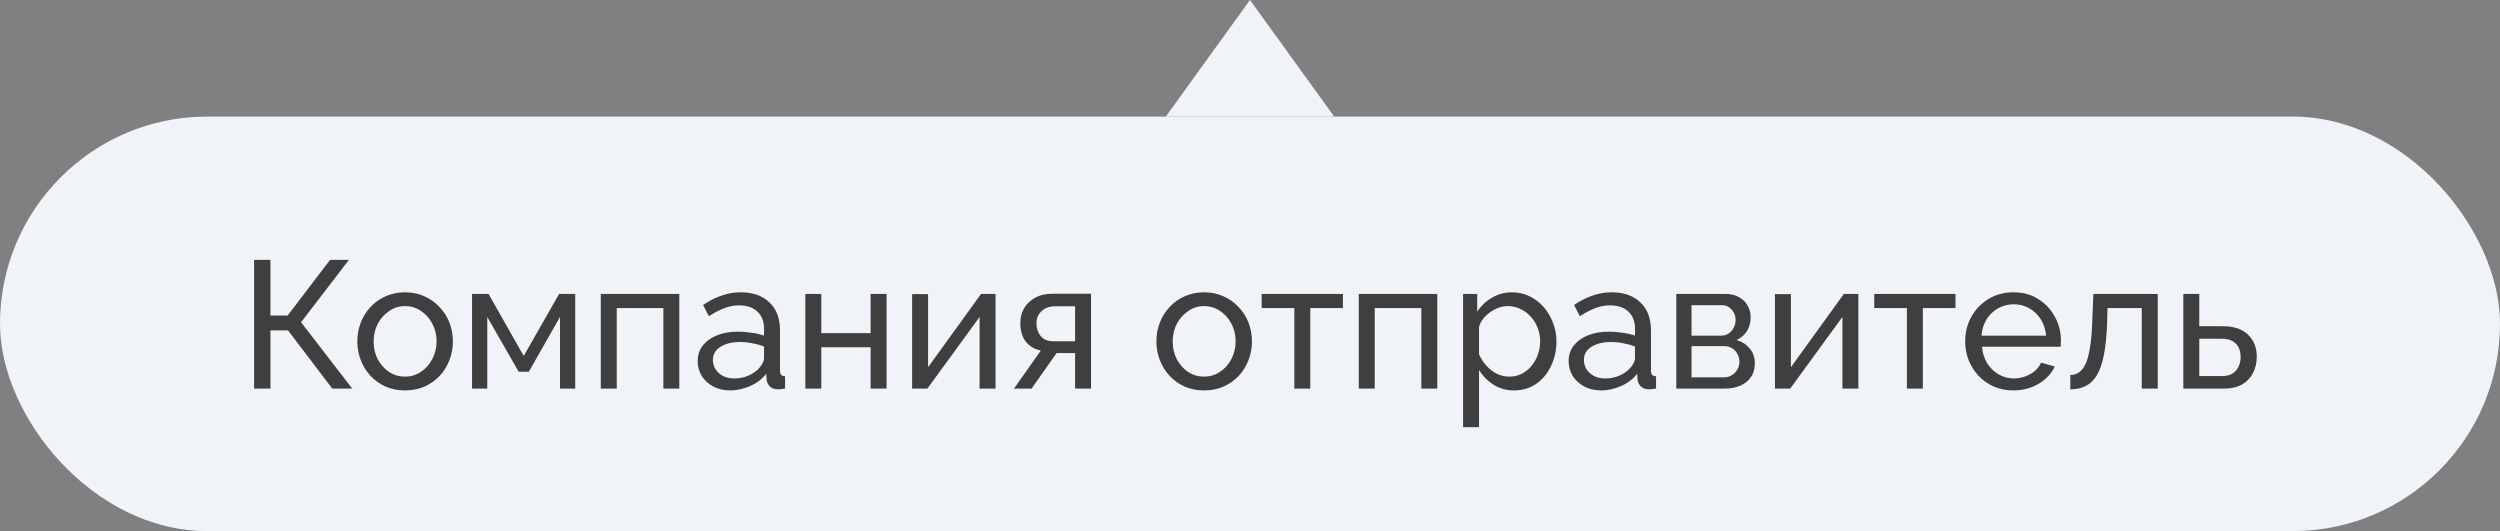
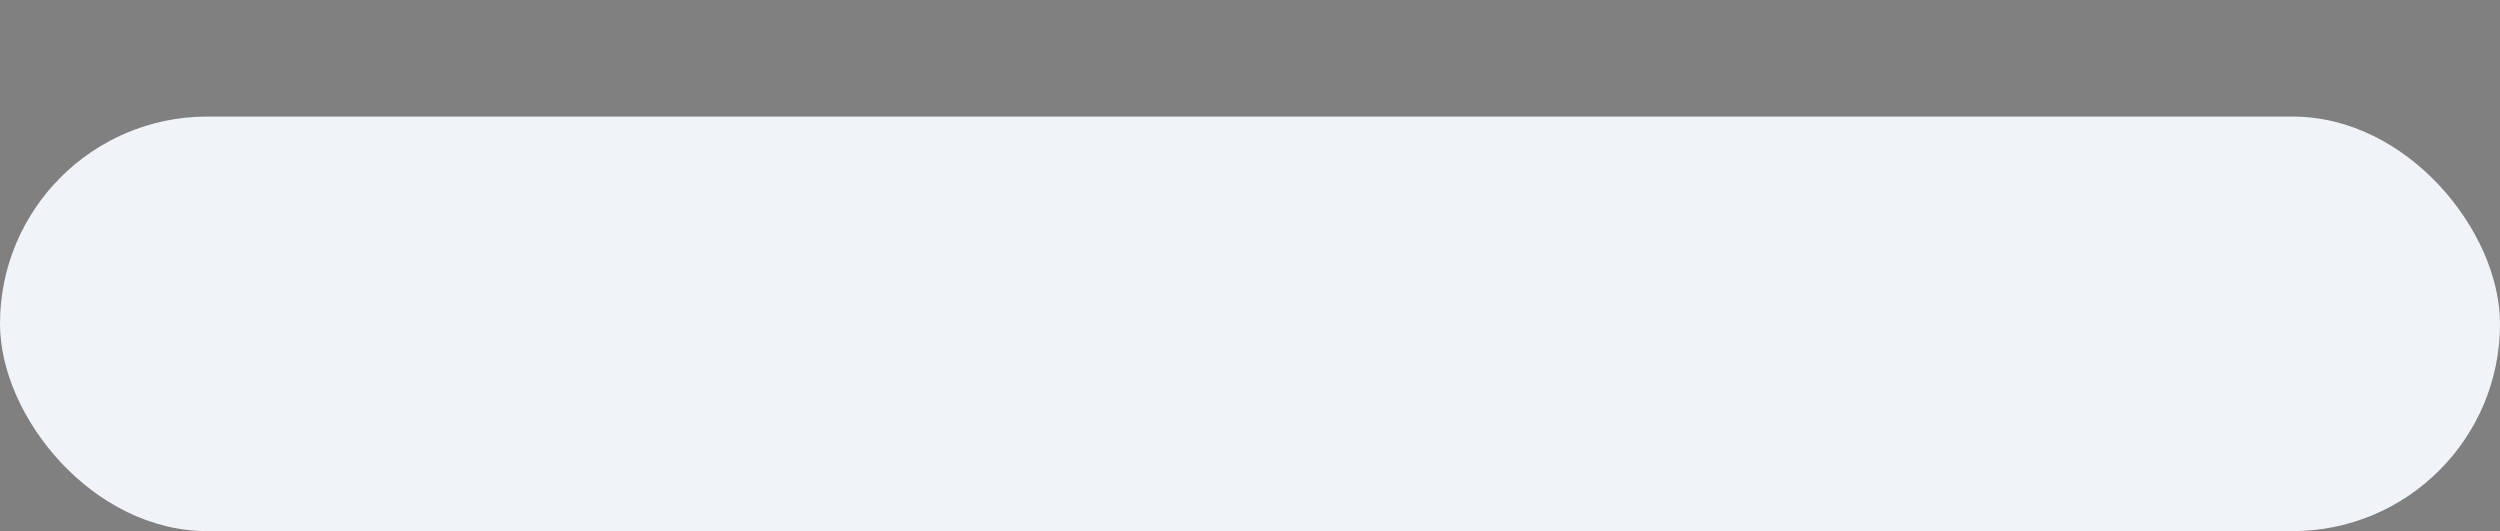
<svg xmlns="http://www.w3.org/2000/svg" width="193" height="41" viewBox="0 0 193 41" fill="none">
  <rect x="0" y="0" width="193" height="41" fill="#808080" stroke="none" />
-   <path d="M96.5 -5.68248e-07L103 9L90 9L96.5 -5.68248e-07Z" fill="#F0F4F9" />
+   <path d="M96.5 -5.68248e-07L103 9L96.5 -5.68248e-07Z" fill="#F0F4F9" />
  <rect y="9" width="193" height="32" rx="16" fill="#F0F4F9" />
-   <path d="M19.617 30V20.06H20.877V24.358H22.207L25.483 20.06H26.939L23.243 24.876L27.191 30H25.651L22.235 25.506H20.877V30H19.617ZM31.267 30.14C30.716 30.14 30.217 30.042 29.769 29.846C29.321 29.641 28.934 29.365 28.607 29.02C28.28 28.665 28.028 28.259 27.851 27.802C27.674 27.345 27.585 26.864 27.585 26.36C27.585 25.847 27.674 25.361 27.851 24.904C28.028 24.447 28.28 24.045 28.607 23.7C28.934 23.345 29.321 23.07 29.769 22.874C30.226 22.669 30.726 22.566 31.267 22.566C31.818 22.566 32.317 22.669 32.765 22.874C33.213 23.07 33.6 23.345 33.927 23.7C34.263 24.045 34.52 24.447 34.697 24.904C34.874 25.361 34.963 25.847 34.963 26.36C34.963 26.864 34.874 27.345 34.697 27.802C34.52 28.259 34.268 28.665 33.941 29.02C33.614 29.365 33.222 29.641 32.765 29.846C32.317 30.042 31.818 30.14 31.267 30.14ZM28.845 26.374C28.845 26.878 28.952 27.335 29.167 27.746C29.391 28.157 29.685 28.483 30.049 28.726C30.413 28.959 30.819 29.076 31.267 29.076C31.715 29.076 32.121 28.955 32.485 28.712C32.858 28.469 33.152 28.143 33.367 27.732C33.591 27.312 33.703 26.85 33.703 26.346C33.703 25.842 33.591 25.385 33.367 24.974C33.152 24.563 32.858 24.237 32.485 23.994C32.121 23.751 31.715 23.63 31.267 23.63C30.819 23.63 30.413 23.756 30.049 24.008C29.685 24.251 29.391 24.577 29.167 24.988C28.952 25.399 28.845 25.861 28.845 26.374ZM36.442 30V22.692H37.716L40.432 27.48L43.162 22.692H44.408V30H43.232V24.47L40.824 28.698H40.04L37.618 24.47V30H36.442ZM46.381 30V22.692H52.443V30H51.211V23.784H47.613V30H46.381ZM53.86 27.886C53.86 27.419 53.991 27.018 54.252 26.682C54.523 26.337 54.892 26.071 55.358 25.884C55.825 25.697 56.366 25.604 56.982 25.604C57.309 25.604 57.654 25.632 58.018 25.688C58.382 25.735 58.704 25.809 58.984 25.912V25.38C58.984 24.82 58.816 24.381 58.48 24.064C58.144 23.737 57.668 23.574 57.052 23.574C56.651 23.574 56.264 23.649 55.89 23.798C55.526 23.938 55.139 24.143 54.728 24.414L54.28 23.546C54.756 23.219 55.232 22.977 55.708 22.818C56.184 22.65 56.679 22.566 57.192 22.566C58.126 22.566 58.863 22.827 59.404 23.35C59.946 23.863 60.216 24.582 60.216 25.506V28.6C60.216 28.749 60.244 28.861 60.3 28.936C60.366 29.001 60.468 29.039 60.608 29.048V30C60.487 30.019 60.38 30.033 60.286 30.042C60.202 30.051 60.132 30.056 60.076 30.056C59.787 30.056 59.568 29.977 59.418 29.818C59.278 29.659 59.199 29.491 59.18 29.314L59.152 28.852C58.835 29.263 58.42 29.58 57.906 29.804C57.393 30.028 56.884 30.14 56.38 30.14C55.895 30.14 55.461 30.042 55.078 29.846C54.696 29.641 54.397 29.37 54.182 29.034C53.968 28.689 53.86 28.306 53.86 27.886ZM58.62 28.404C58.732 28.273 58.821 28.143 58.886 28.012C58.952 27.872 58.984 27.755 58.984 27.662V26.752C58.695 26.64 58.392 26.556 58.074 26.5C57.757 26.435 57.444 26.402 57.136 26.402C56.511 26.402 56.002 26.528 55.61 26.78C55.228 27.023 55.036 27.359 55.036 27.788C55.036 28.021 55.097 28.25 55.218 28.474C55.349 28.689 55.536 28.866 55.778 29.006C56.03 29.146 56.338 29.216 56.702 29.216C57.085 29.216 57.449 29.141 57.794 28.992C58.14 28.833 58.415 28.637 58.62 28.404ZM62.172 30V22.692H63.404V25.716H67.212V22.692H68.444V30H67.212V26.808H63.404V30H62.172ZM70.416 30V22.706H71.648V28.348L75.737 22.692H76.856V30H75.624V24.47L71.593 30H70.416ZM78.279 30L80.351 27.06C79.875 26.967 79.492 26.743 79.203 26.388C78.914 26.024 78.769 25.539 78.769 24.932C78.769 24.493 78.872 24.106 79.077 23.77C79.282 23.434 79.567 23.168 79.931 22.972C80.304 22.776 80.738 22.678 81.233 22.678H84.229V30H82.997V27.256H81.569L79.637 30H78.279ZM81.317 26.346H82.997V23.644H81.457C81.018 23.644 80.668 23.77 80.407 24.022C80.146 24.265 80.015 24.577 80.015 24.96C80.015 25.343 80.122 25.669 80.337 25.94C80.561 26.211 80.888 26.346 81.317 26.346ZM92.955 30.14C92.404 30.14 91.905 30.042 91.457 29.846C91.009 29.641 90.621 29.365 90.295 29.02C89.968 28.665 89.716 28.259 89.539 27.802C89.361 27.345 89.273 26.864 89.273 26.36C89.273 25.847 89.361 25.361 89.539 24.904C89.716 24.447 89.968 24.045 90.295 23.7C90.621 23.345 91.009 23.07 91.457 22.874C91.914 22.669 92.413 22.566 92.955 22.566C93.505 22.566 94.005 22.669 94.453 22.874C94.901 23.07 95.288 23.345 95.615 23.7C95.951 24.045 96.207 24.447 96.385 24.904C96.562 25.361 96.651 25.847 96.651 26.36C96.651 26.864 96.562 27.345 96.385 27.802C96.207 28.259 95.955 28.665 95.629 29.02C95.302 29.365 94.91 29.641 94.453 29.846C94.005 30.042 93.505 30.14 92.955 30.14ZM90.533 26.374C90.533 26.878 90.64 27.335 90.855 27.746C91.079 28.157 91.373 28.483 91.737 28.726C92.101 28.959 92.507 29.076 92.955 29.076C93.403 29.076 93.809 28.955 94.173 28.712C94.546 28.469 94.84 28.143 95.055 27.732C95.279 27.312 95.391 26.85 95.391 26.346C95.391 25.842 95.279 25.385 95.055 24.974C94.84 24.563 94.546 24.237 94.173 23.994C93.809 23.751 93.403 23.63 92.955 23.63C92.507 23.63 92.101 23.756 91.737 24.008C91.373 24.251 91.079 24.577 90.855 24.988C90.64 25.399 90.533 25.861 90.533 26.374ZM99.921 30V23.784H97.401V22.692H103.673V23.784H101.153V30H99.921ZM104.897 30V22.692H110.959V30H109.727V23.784H106.129V30H104.897ZM116.884 30.14C116.287 30.14 115.755 29.991 115.288 29.692C114.821 29.393 114.453 29.015 114.182 28.558V32.982H112.95V22.692H114.042V24.064C114.331 23.616 114.709 23.257 115.176 22.986C115.643 22.706 116.151 22.566 116.702 22.566C117.206 22.566 117.668 22.669 118.088 22.874C118.508 23.079 118.872 23.359 119.18 23.714C119.488 24.069 119.726 24.475 119.894 24.932C120.071 25.38 120.16 25.851 120.16 26.346C120.16 27.037 120.02 27.671 119.74 28.25C119.469 28.829 119.087 29.291 118.592 29.636C118.097 29.972 117.528 30.14 116.884 30.14ZM116.506 29.076C116.87 29.076 117.197 29.001 117.486 28.852C117.785 28.693 118.037 28.488 118.242 28.236C118.457 27.975 118.62 27.681 118.732 27.354C118.844 27.027 118.9 26.691 118.9 26.346C118.9 25.982 118.835 25.637 118.704 25.31C118.583 24.983 118.405 24.694 118.172 24.442C117.948 24.19 117.682 23.994 117.374 23.854C117.075 23.705 116.749 23.63 116.394 23.63C116.17 23.63 115.937 23.672 115.694 23.756C115.461 23.84 115.237 23.961 115.022 24.12C114.807 24.269 114.625 24.442 114.476 24.638C114.327 24.834 114.229 25.044 114.182 25.268V27.354C114.322 27.671 114.509 27.961 114.742 28.222C114.975 28.483 115.246 28.693 115.554 28.852C115.862 29.001 116.179 29.076 116.506 29.076ZM121.099 27.886C121.099 27.419 121.229 27.018 121.491 26.682C121.761 26.337 122.13 26.071 122.597 25.884C123.063 25.697 123.605 25.604 124.221 25.604C124.547 25.604 124.893 25.632 125.257 25.688C125.621 25.735 125.943 25.809 126.223 25.912V25.38C126.223 24.82 126.055 24.381 125.719 24.064C125.383 23.737 124.907 23.574 124.291 23.574C123.889 23.574 123.502 23.649 123.129 23.798C122.765 23.938 122.377 24.143 121.967 24.414L121.519 23.546C121.995 23.219 122.471 22.977 122.947 22.818C123.423 22.65 123.917 22.566 124.431 22.566C125.364 22.566 126.101 22.827 126.643 23.35C127.184 23.863 127.455 24.582 127.455 25.506V28.6C127.455 28.749 127.483 28.861 127.539 28.936C127.604 29.001 127.707 29.039 127.847 29.048V30C127.725 30.019 127.618 30.033 127.525 30.042C127.441 30.051 127.371 30.056 127.315 30.056C127.025 30.056 126.806 29.977 126.657 29.818C126.517 29.659 126.437 29.491 126.419 29.314L126.391 28.852C126.073 29.263 125.658 29.58 125.145 29.804C124.631 30.028 124.123 30.14 123.619 30.14C123.133 30.14 122.699 30.042 122.317 29.846C121.934 29.641 121.635 29.37 121.421 29.034C121.206 28.689 121.099 28.306 121.099 27.886ZM125.859 28.404C125.971 28.273 126.059 28.143 126.125 28.012C126.19 27.872 126.223 27.755 126.223 27.662V26.752C125.933 26.64 125.63 26.556 125.313 26.5C124.995 26.435 124.683 26.402 124.375 26.402C123.749 26.402 123.241 26.528 122.849 26.78C122.466 27.023 122.275 27.359 122.275 27.788C122.275 28.021 122.335 28.25 122.457 28.474C122.587 28.689 122.774 28.866 123.017 29.006C123.269 29.146 123.577 29.216 123.941 29.216C124.323 29.216 124.687 29.141 125.033 28.992C125.378 28.833 125.653 28.637 125.859 28.404ZM129.411 30V22.692H133.191C133.629 22.692 133.993 22.781 134.283 22.958C134.572 23.126 134.787 23.345 134.927 23.616C135.076 23.887 135.151 24.176 135.151 24.484C135.151 24.876 135.057 25.231 134.871 25.548C134.684 25.856 134.413 26.089 134.059 26.248C134.479 26.369 134.819 26.589 135.081 26.906C135.342 27.214 135.473 27.597 135.473 28.054C135.473 28.465 135.375 28.815 135.179 29.104C134.983 29.393 134.707 29.617 134.353 29.776C133.998 29.925 133.587 30 133.121 30H129.411ZM130.587 29.132H133.093C133.317 29.132 133.517 29.076 133.695 28.964C133.881 28.852 134.026 28.703 134.129 28.516C134.231 28.329 134.283 28.133 134.283 27.928C134.283 27.704 134.231 27.503 134.129 27.326C134.035 27.139 133.9 26.995 133.723 26.892C133.555 26.78 133.359 26.724 133.135 26.724H130.587V29.132ZM130.587 25.912H132.869C133.093 25.912 133.289 25.856 133.457 25.744C133.625 25.623 133.755 25.469 133.849 25.282C133.942 25.095 133.989 24.899 133.989 24.694C133.989 24.386 133.886 24.12 133.681 23.896C133.485 23.672 133.228 23.56 132.911 23.56H130.587V25.912ZM137.026 30V22.706H138.258V28.348L142.346 22.692H143.466V30H142.234V24.47L138.202 30H137.026ZM147.212 30V23.784H144.692V22.692H150.964V23.784H148.444V30H147.212ZM155.436 30.14C154.885 30.14 154.381 30.042 153.924 29.846C153.476 29.641 153.084 29.365 152.748 29.02C152.421 28.665 152.165 28.259 151.978 27.802C151.801 27.345 151.712 26.859 151.712 26.346C151.712 25.655 151.871 25.025 152.188 24.456C152.505 23.887 152.944 23.429 153.504 23.084C154.073 22.739 154.722 22.566 155.45 22.566C156.187 22.566 156.827 22.743 157.368 23.098C157.919 23.443 158.343 23.901 158.642 24.47C158.95 25.03 159.104 25.637 159.104 26.29C159.104 26.383 159.099 26.477 159.09 26.57C159.09 26.654 159.085 26.719 159.076 26.766H153.014C153.051 27.242 153.182 27.667 153.406 28.04C153.639 28.404 153.938 28.693 154.302 28.908C154.666 29.113 155.058 29.216 155.478 29.216C155.926 29.216 156.346 29.104 156.738 28.88C157.139 28.656 157.415 28.362 157.564 27.998L158.628 28.292C158.469 28.647 158.231 28.964 157.914 29.244C157.606 29.524 157.237 29.743 156.808 29.902C156.388 30.061 155.931 30.14 155.436 30.14ZM152.972 25.912H157.956C157.919 25.436 157.783 25.016 157.55 24.652C157.317 24.288 157.018 24.003 156.654 23.798C156.29 23.593 155.889 23.49 155.45 23.49C155.021 23.49 154.624 23.593 154.26 23.798C153.896 24.003 153.597 24.288 153.364 24.652C153.14 25.016 153.009 25.436 152.972 25.912ZM159.829 30.056V28.95C160.072 28.95 160.287 28.889 160.473 28.768C160.669 28.637 160.842 28.423 160.991 28.124C161.141 27.816 161.257 27.396 161.341 26.864C161.435 26.323 161.495 25.637 161.523 24.806L161.607 22.692H166.577V30H165.345V23.784H162.699L162.671 24.918C162.634 25.917 162.55 26.747 162.419 27.41C162.289 28.073 162.107 28.595 161.873 28.978C161.64 29.361 161.351 29.636 161.005 29.804C160.669 29.972 160.277 30.056 159.829 30.056ZM168.553 30V22.692H169.785V25.184H171.605C172.464 25.184 173.113 25.403 173.551 25.842C173.999 26.271 174.223 26.836 174.223 27.536C174.223 28.003 174.125 28.423 173.929 28.796C173.743 29.169 173.463 29.463 173.089 29.678C172.716 29.893 172.249 30 171.689 30H168.553ZM169.785 29.034H171.521C171.867 29.034 172.142 28.969 172.347 28.838C172.562 28.698 172.721 28.516 172.823 28.292C172.926 28.068 172.977 27.825 172.977 27.564C172.977 27.312 172.931 27.079 172.837 26.864C172.744 26.649 172.59 26.477 172.375 26.346C172.161 26.215 171.867 26.15 171.493 26.15H169.785V29.034Z" fill="#3F3F3F" />
</svg>